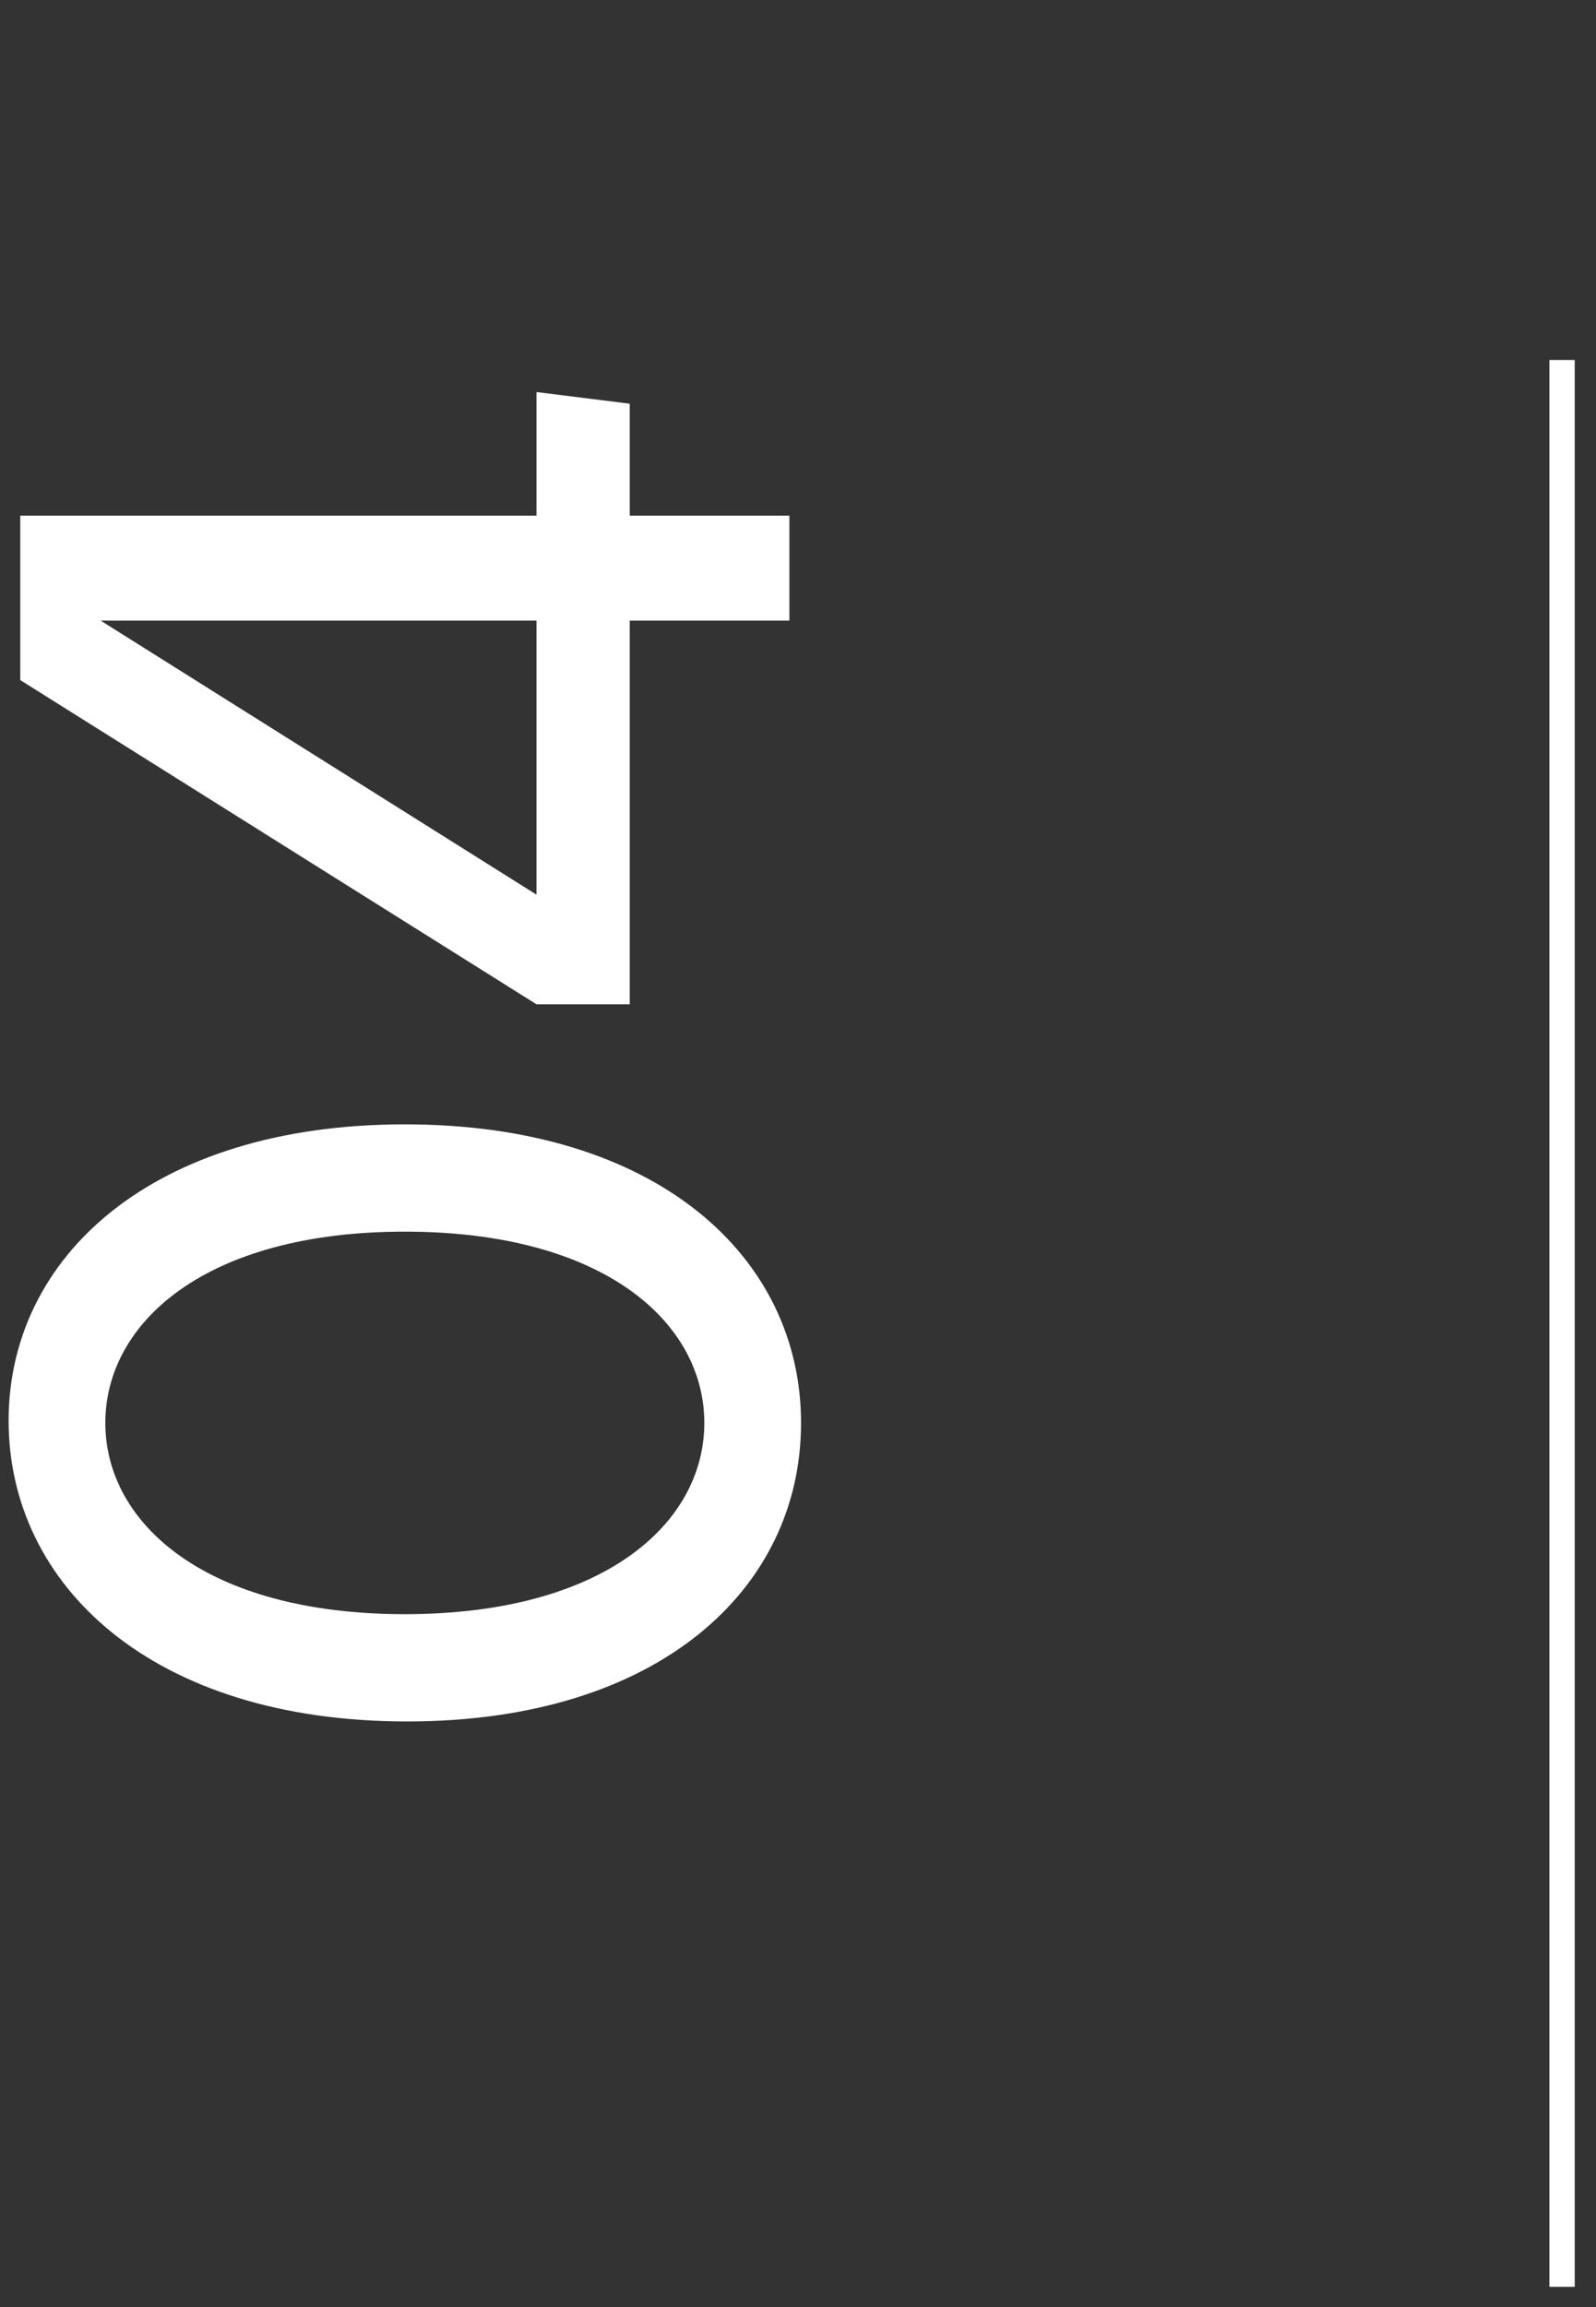
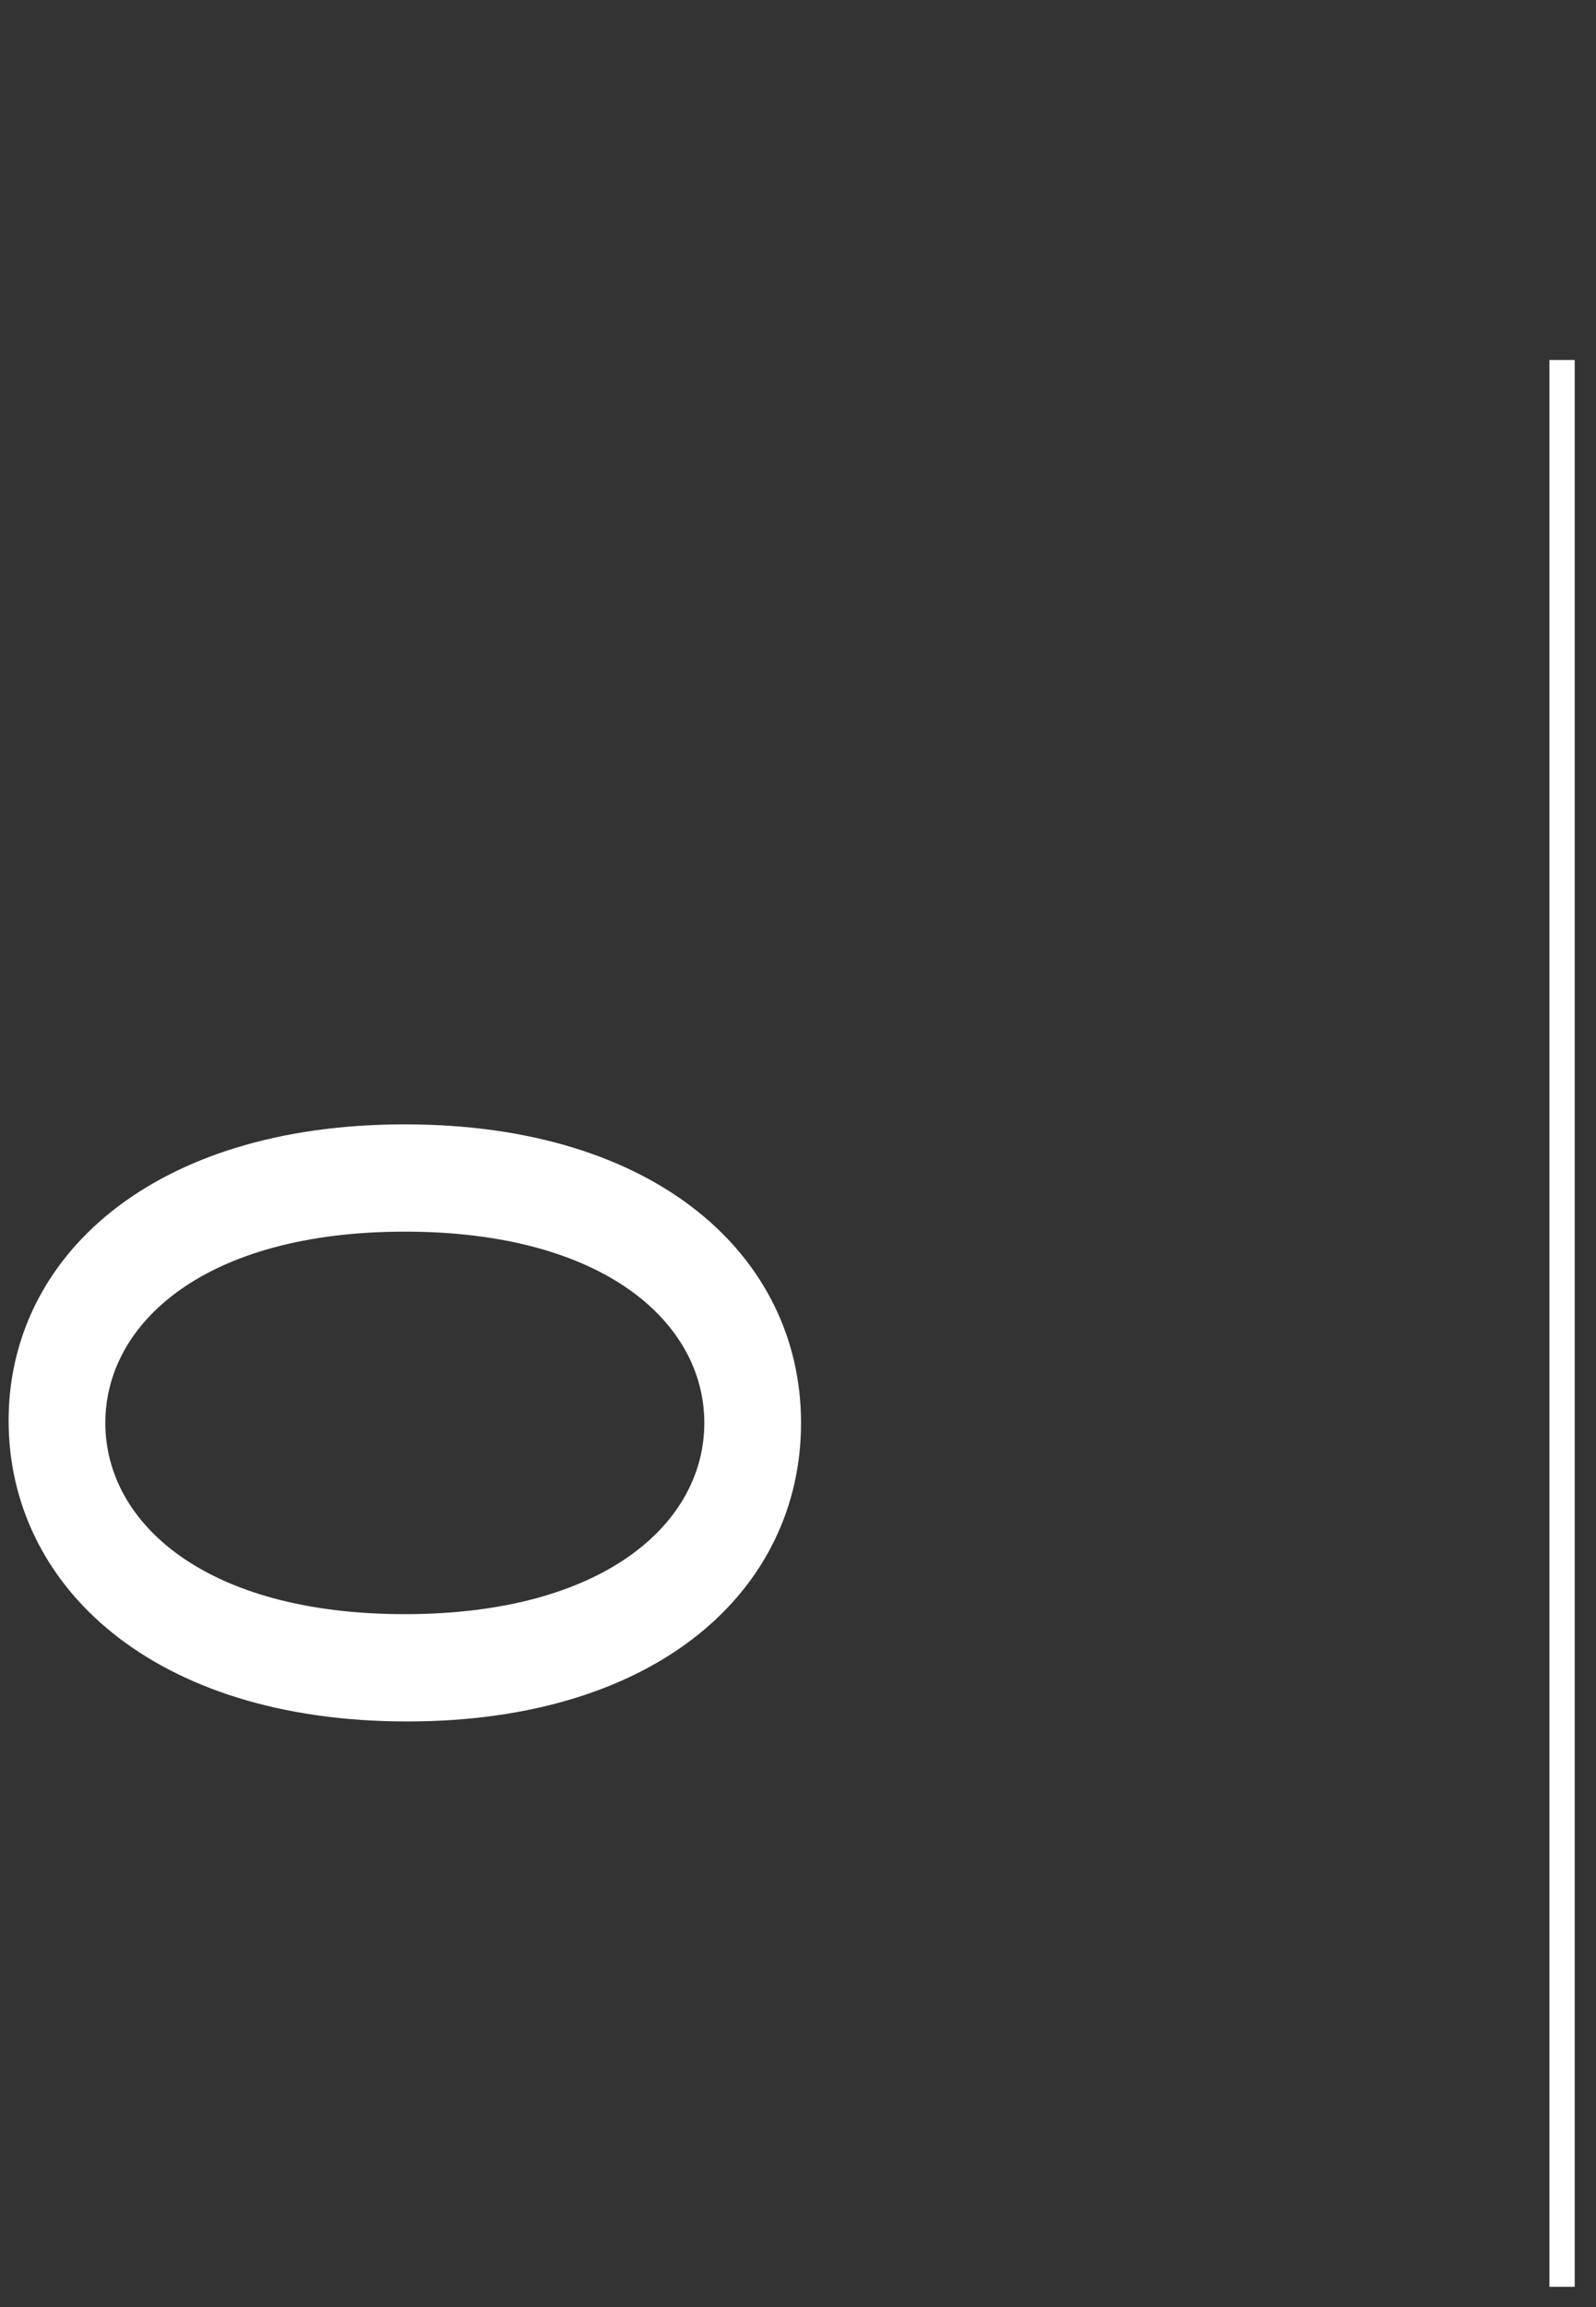
<svg xmlns="http://www.w3.org/2000/svg" width="63" height="91" viewBox="0 0 63 91" fill="none">
  <rect x="0" y="0" width="63" height="91" fill="#333333" stroke="none" />
  <g clip-path="url(#clip0_1962_5044)">
    <g clip-path="url(#clip1_1962_5044)">
      <g clip-path="url(#clip2_1962_5044)">
        <path d="M31.62 56.125C31.62 62.703 25.962 67.901 16.072 67.901C5.998 67.901 0.34 62.519 0.34 56.033C0.34 49.593 5.998 44.349 15.98 44.349C25.962 44.349 31.62 49.593 31.62 56.125ZM27.802 56.125C27.802 52.169 23.846 48.581 15.98 48.581C8.114 48.581 4.158 52.169 4.158 56.125C4.158 60.081 8.114 63.669 15.98 63.669C23.846 63.669 27.802 60.081 27.802 56.125Z" fill="white" />
-         <path d="M21.178 15.464L24.858 15.924V20.34H31.16V24.48H24.858V39.614H21.178L0.8 26.826V20.34H21.178V15.464ZM21.178 35.29V24.48H3.974L21.178 35.29Z" fill="white" />
-         <path d="M62.16 14.2H61.16V104.2H62.16V14.2Z" fill="white" />
+         <path d="M62.16 14.2H61.16V104.2H62.16V14.2" fill="white" />
      </g>
    </g>
  </g>
  <defs>
    <clipPath id="clip0_1962_5044">
      <rect width="62" height="90" fill="white" transform="translate(0.16 0.2)" />
    </clipPath>
    <clipPath id="clip1_1962_5044">
      <rect width="62" height="90" fill="white" transform="translate(0.16 0.2)" />
    </clipPath>
    <clipPath id="clip2_1962_5044">
      <rect width="62" height="90" fill="white" transform="translate(0.16 14.2)" />
    </clipPath>
  </defs>
</svg>